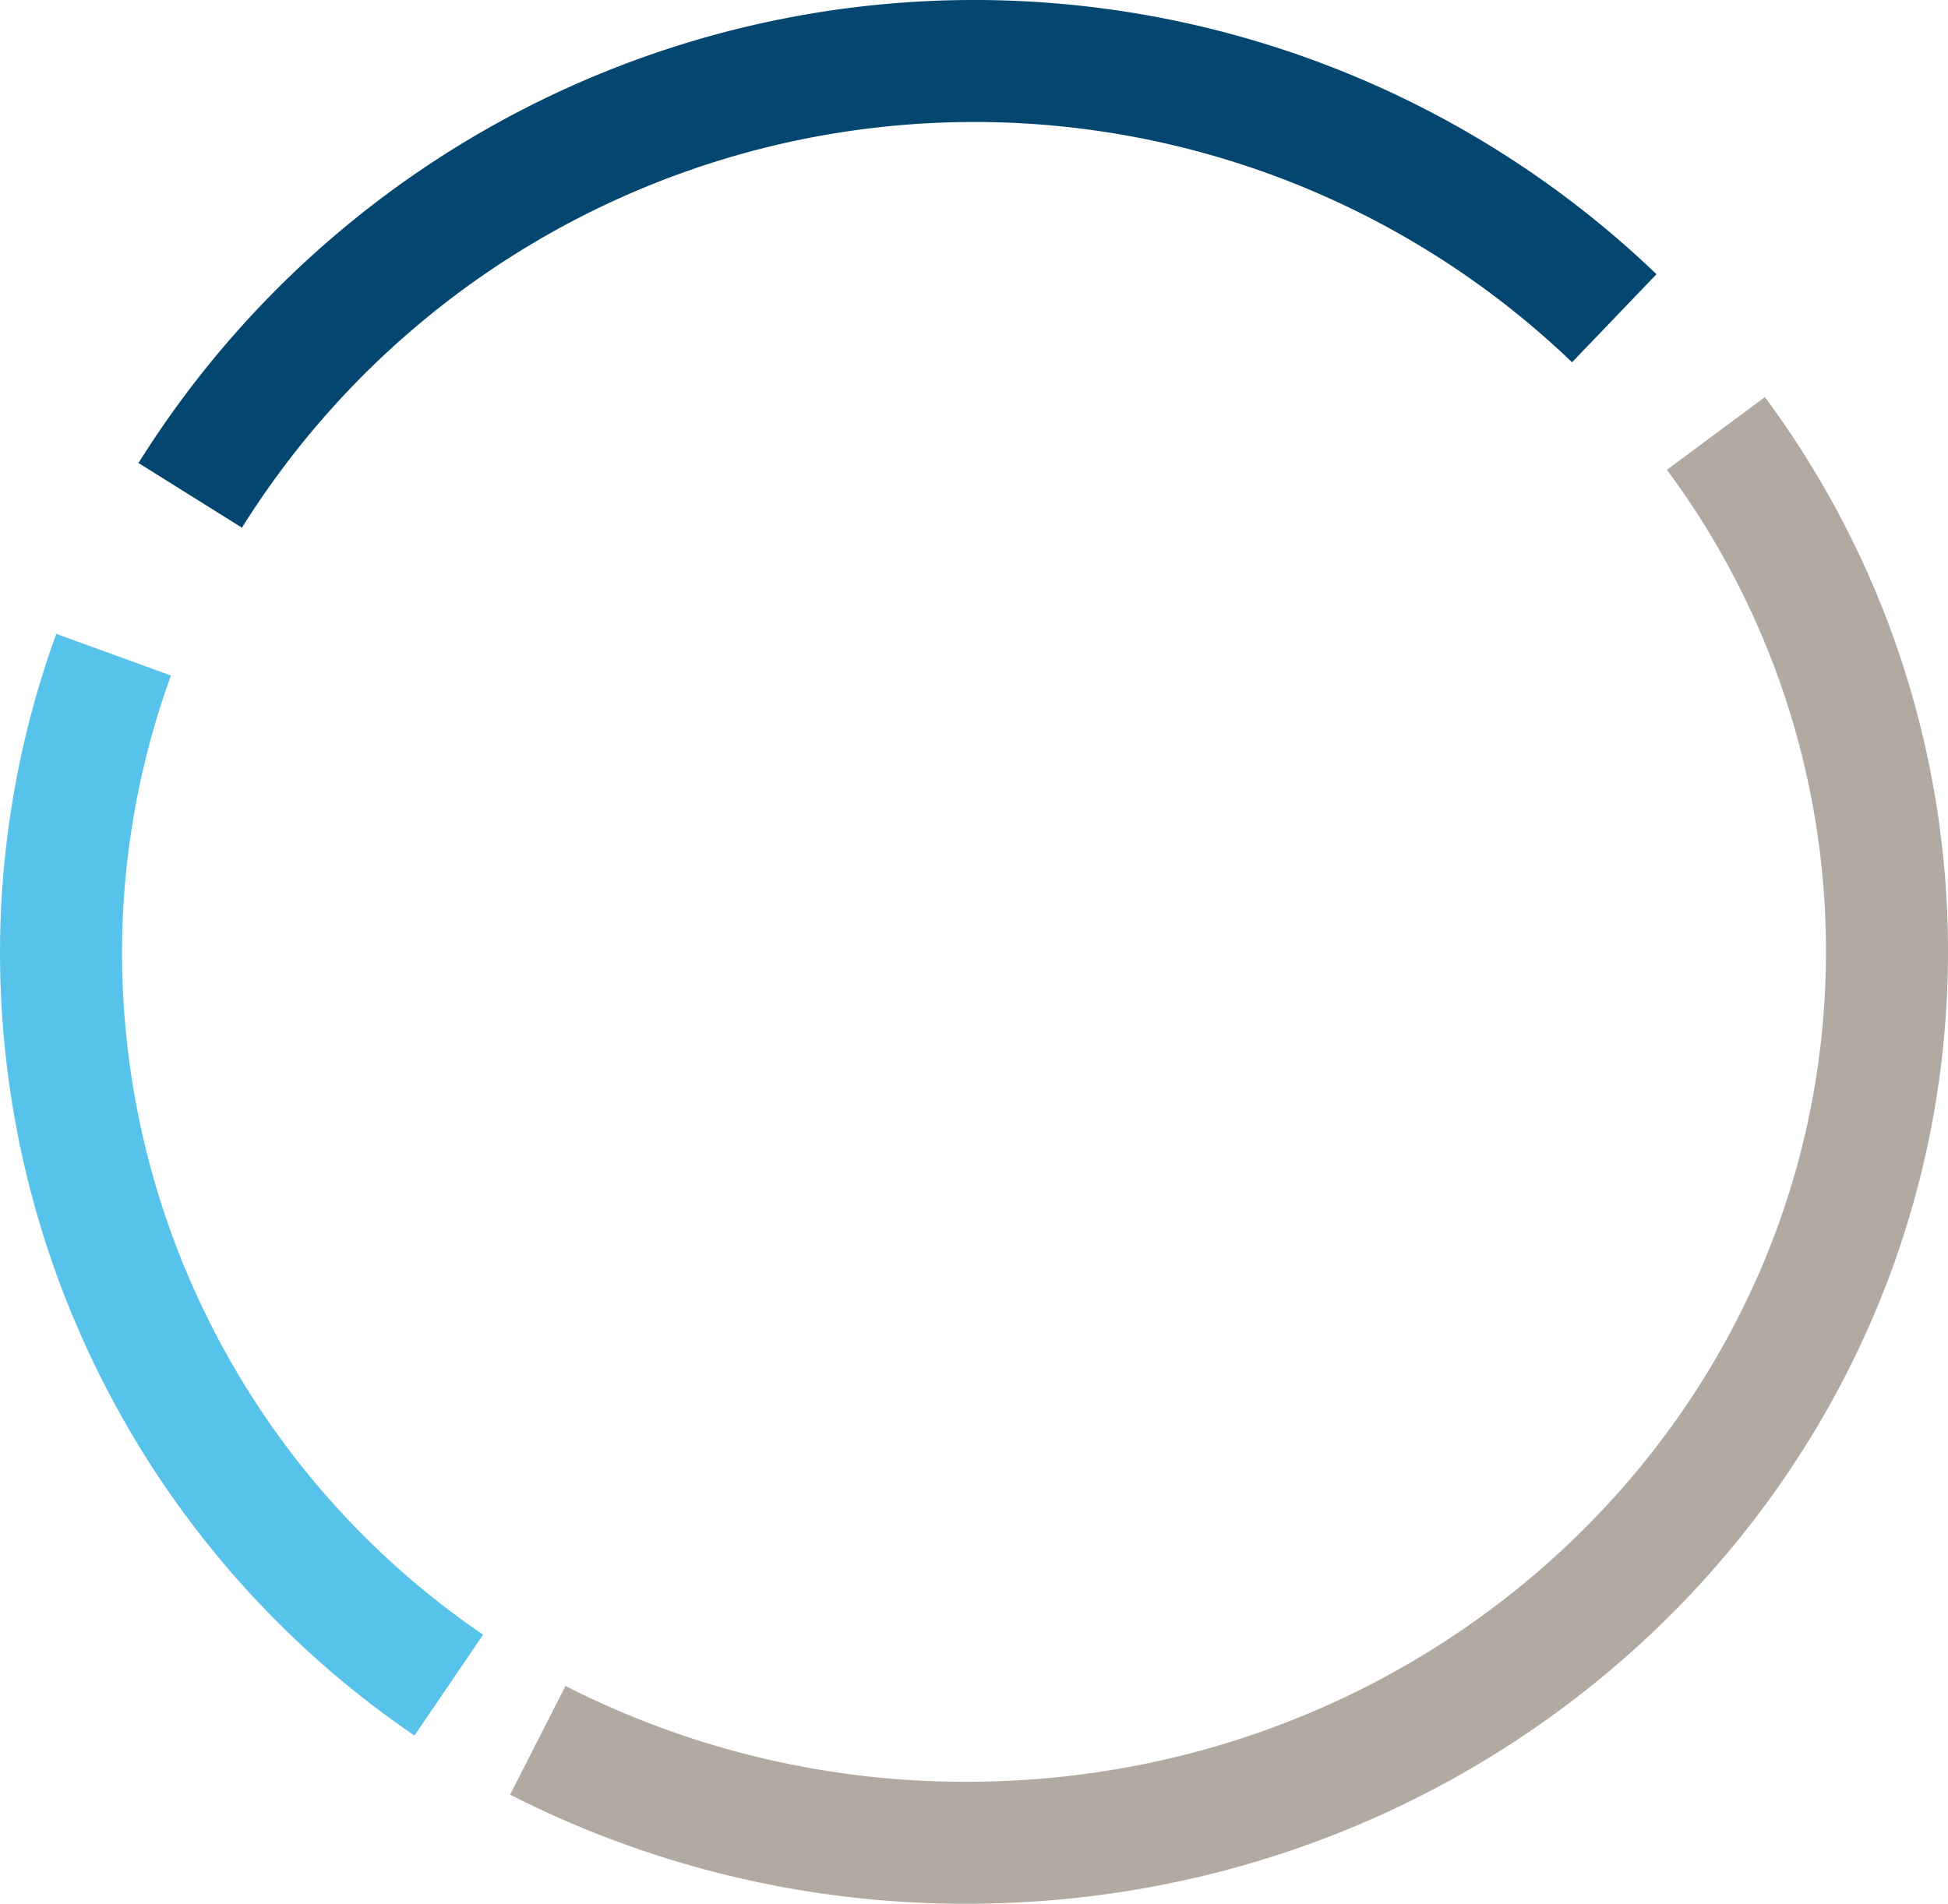
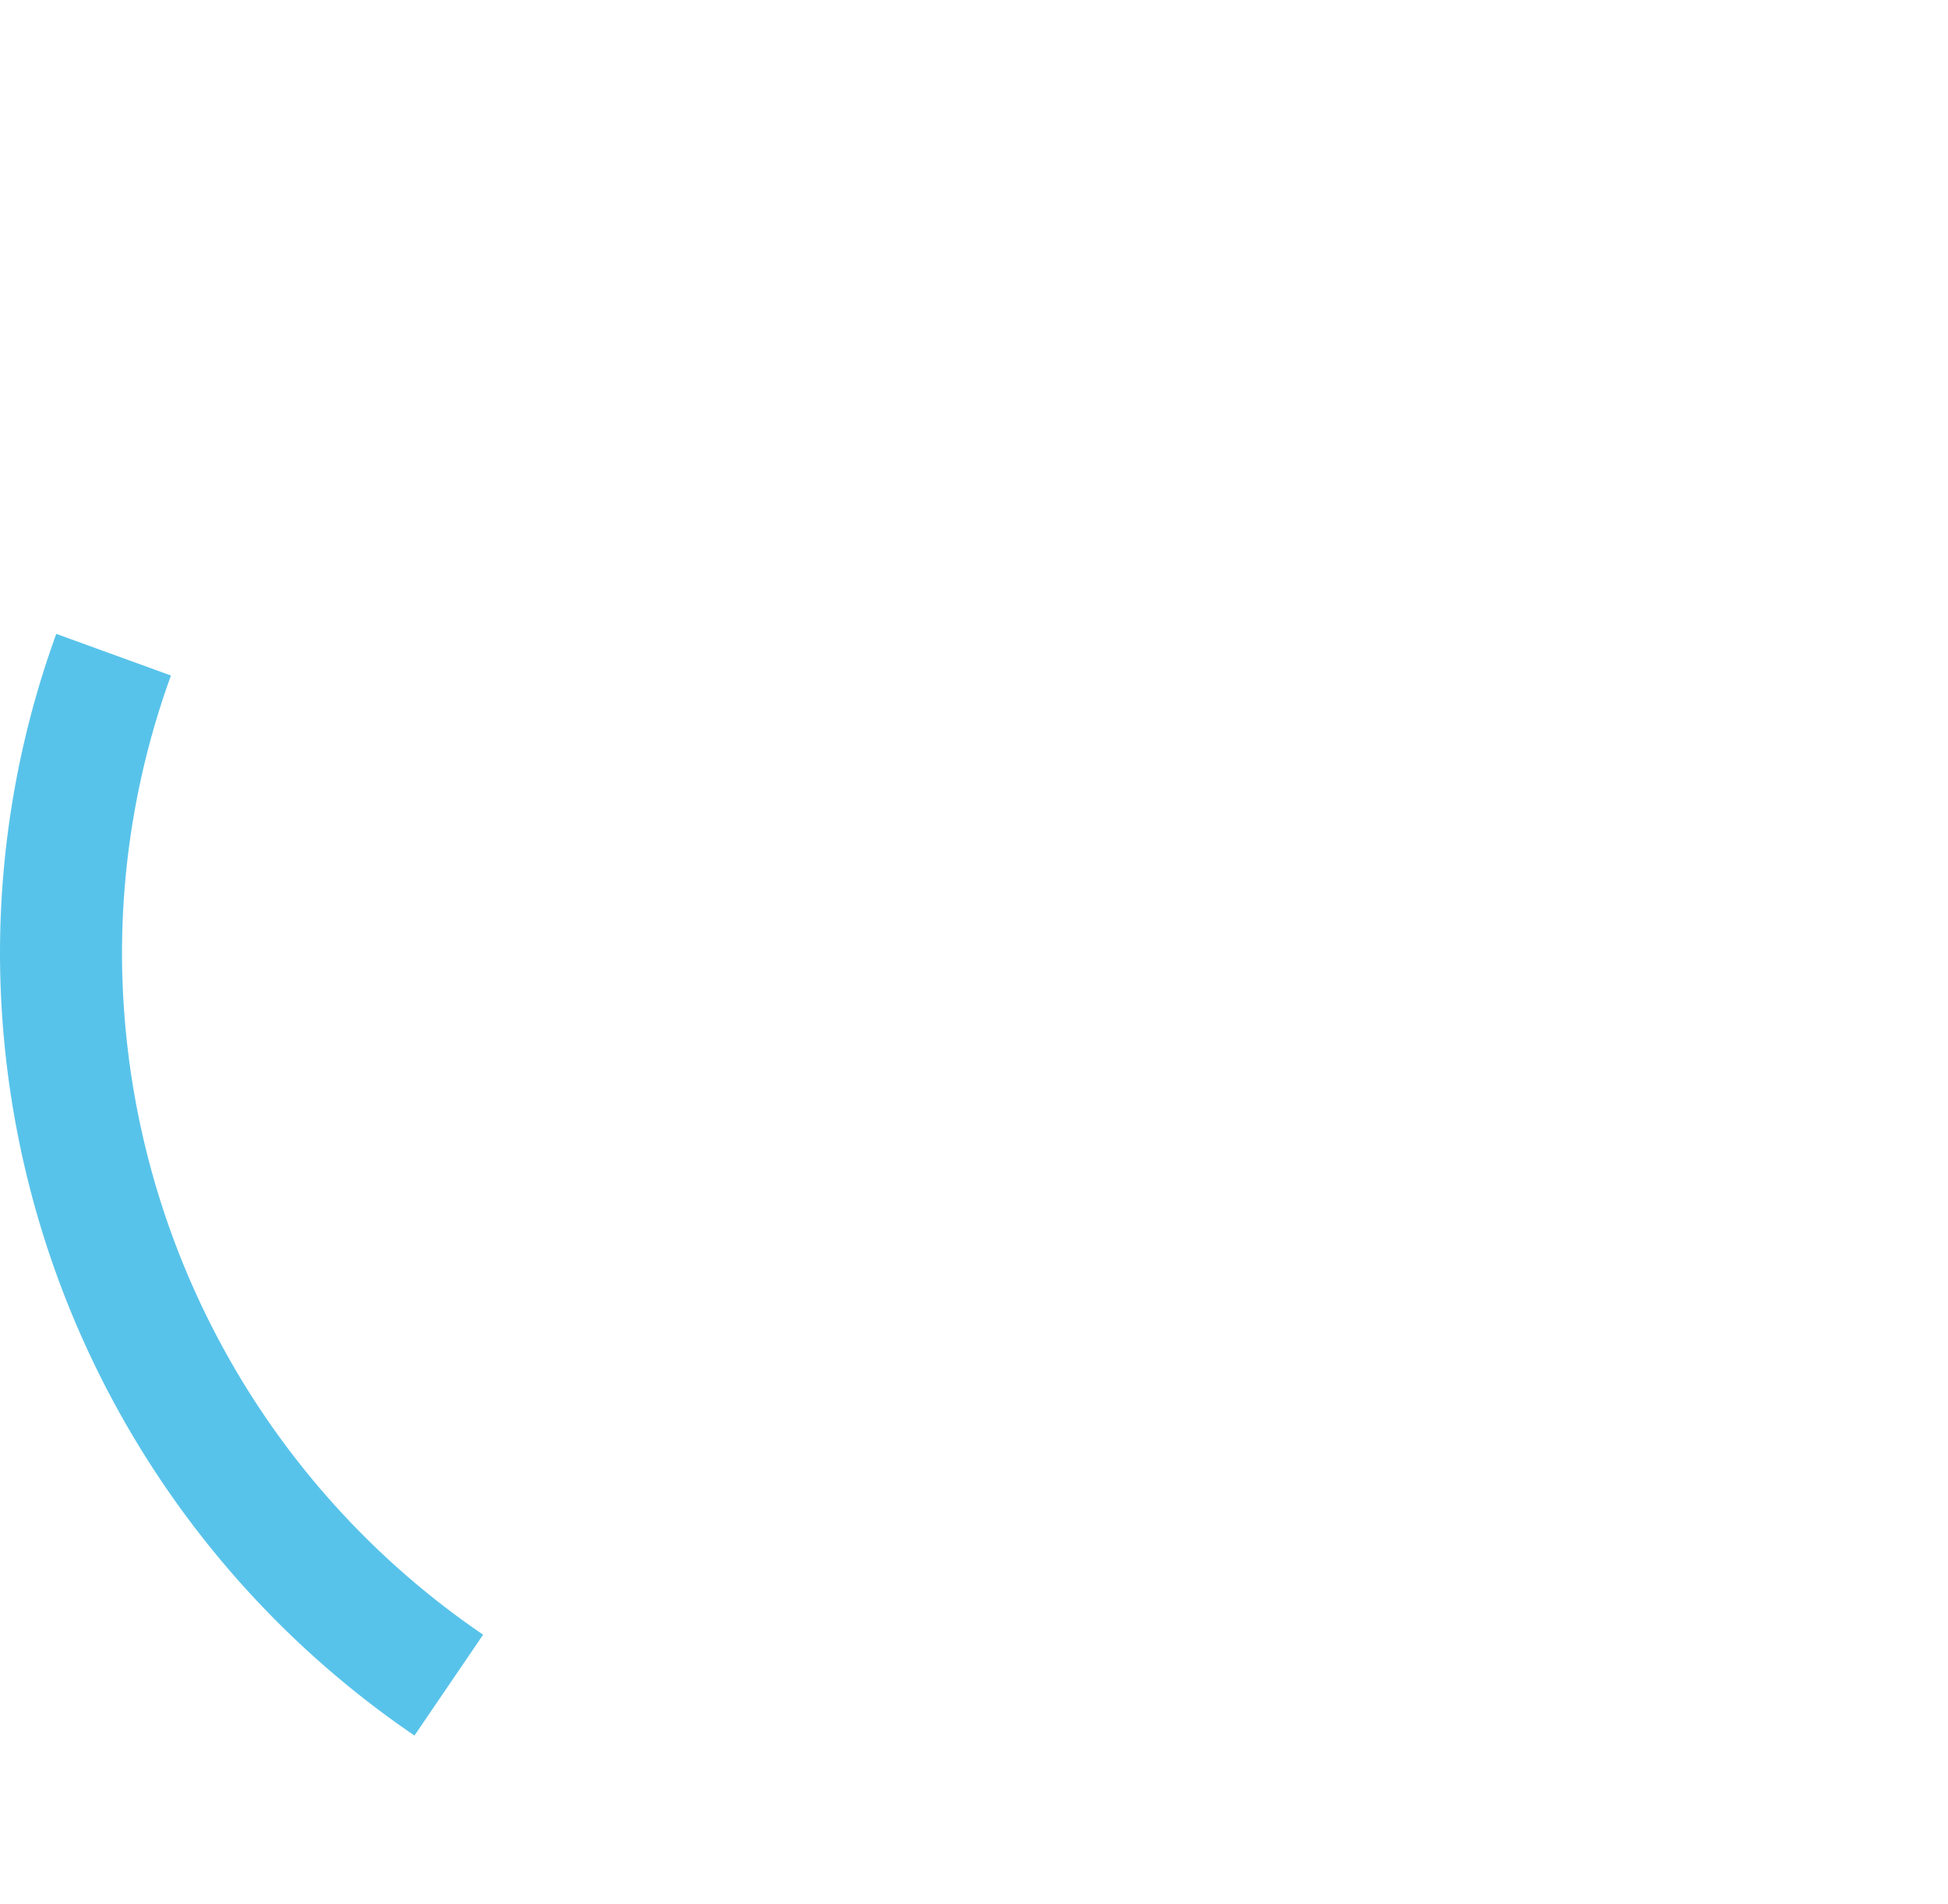
<svg xmlns="http://www.w3.org/2000/svg" viewBox="0 0 95.79 93.633">
  <clipPath id="a">
    <path d="m0-0h95.79v93.633h-95.79z" />
  </clipPath>
  <g clip-path="url(#a)" fill="none" stroke-miterlimit="10" stroke-width="6">
    <path d="m22.069 82.879a43.618 43.618 0 0 1 -19.069-35.945 43.016 43.016 0 0 1 2.587-14.734" stroke="#58c3ea" />
-     <path d="m84.376 21.318a42.727 42.727 0 0 1 8.414 25.469c0 24.215-20.263 43.845-45.258 43.845a46.223 46.223 0 0 1 -21.086-5.039" stroke="#b2a9a1" />
-     <path d="m9.354 24.363a45.47 45.47 0 0 1 70.026-8.711" stroke="#034770" />
  </g>
</svg>